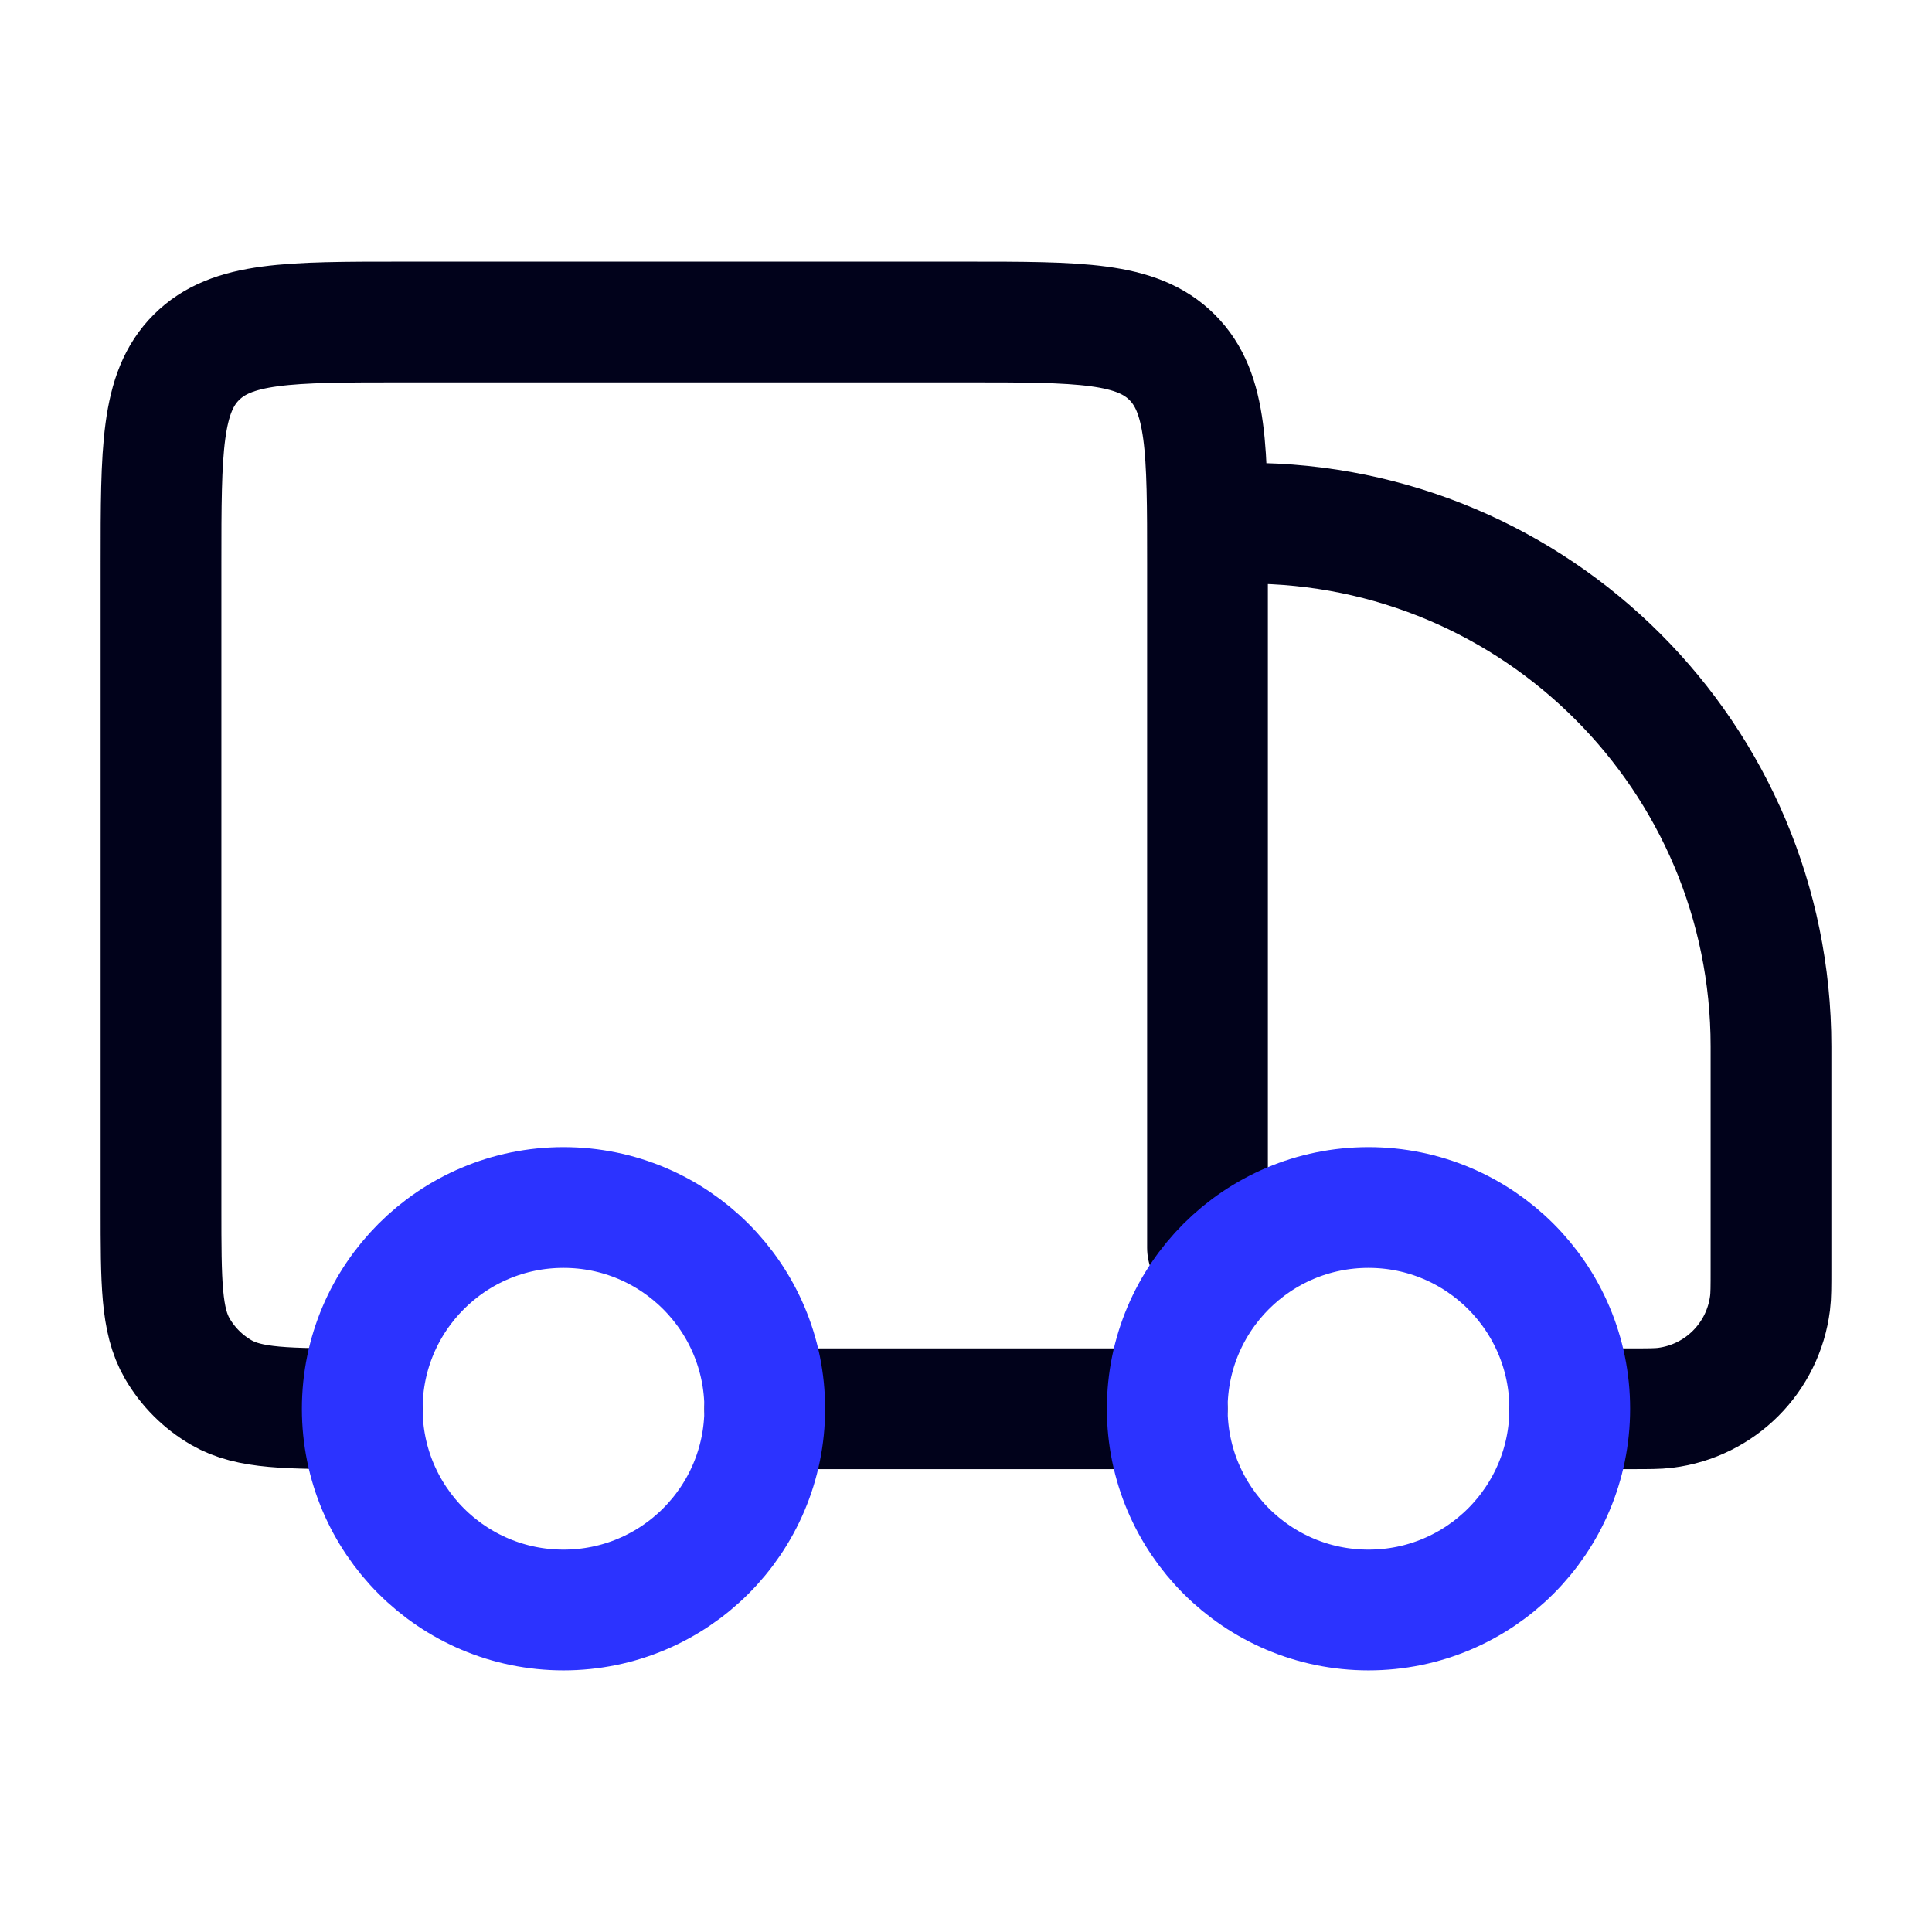
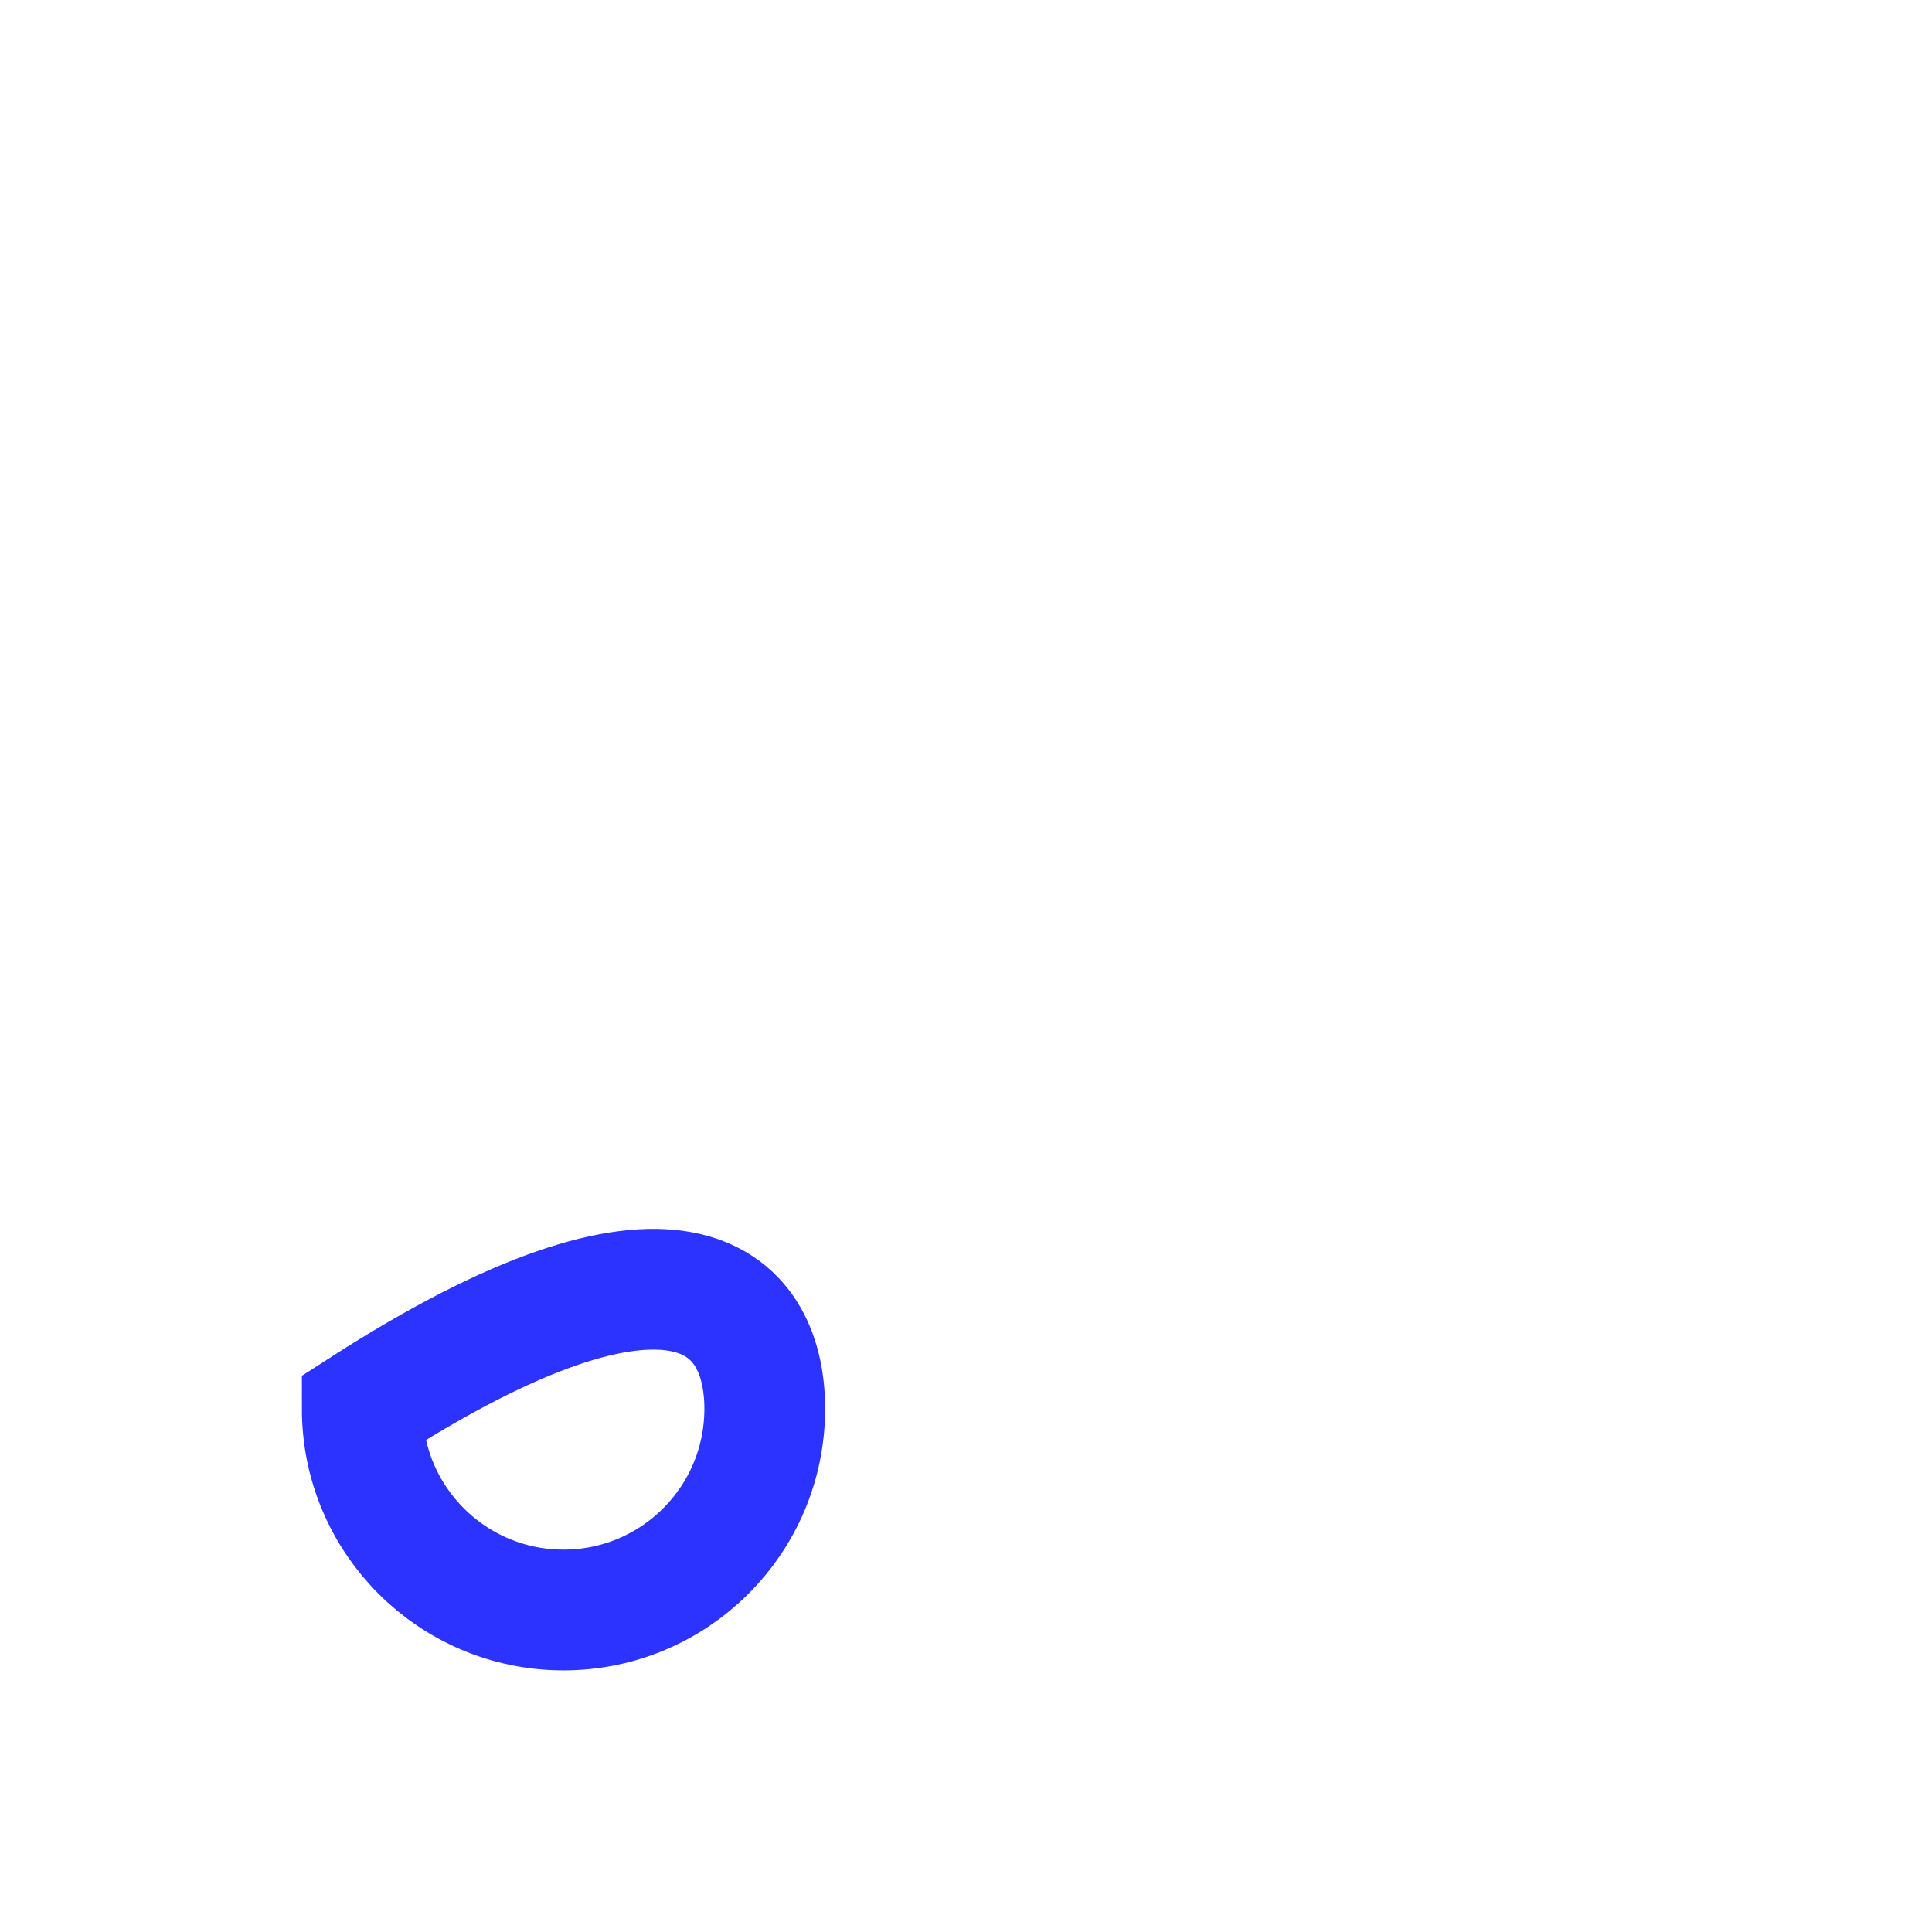
<svg xmlns="http://www.w3.org/2000/svg" width="60" height="60" viewBox="0 0 60 60" fill="none">
-   <path d="M36.25 43.75H23.75M48.75 43.75H50.658C51.208 43.75 51.483 43.75 51.714 43.721C53.417 43.509 54.759 42.167 54.971 40.464C55 40.233 55 39.958 55 39.408V32.5C55 23.525 47.725 16.25 38.75 16.25M37.5 38.75V17.5C37.5 13.964 37.5 12.197 36.402 11.098C35.303 10 33.535 10 30 10H12.5C8.964 10 7.197 10 6.098 11.098C5 12.197 5 13.964 5 17.5V37.5C5 39.837 5 41.005 5.502 41.875C5.832 42.445 6.305 42.919 6.875 43.248C7.745 43.75 8.913 43.75 11.25 43.75" stroke="#01021B" stroke-width="3.75" stroke-linecap="round" stroke-linejoin="round" />
-   <path d="M48.75 43.75C48.75 47.202 45.952 50 42.5 50C39.048 50 36.25 47.202 36.25 43.75C36.25 40.298 39.048 37.5 42.5 37.5C45.952 37.5 48.75 40.298 48.75 43.75Z" stroke="#2C33FF" stroke-width="3.75" />
-   <path d="M23.75 43.75C23.75 47.202 20.952 50 17.5 50C14.048 50 11.25 47.202 11.25 43.75C11.25 40.298 14.048 37.5 17.5 37.5C20.952 37.5 23.75 40.298 23.75 43.75Z" stroke="#2C33FF" stroke-width="3.75" />
+   <path d="M23.75 43.75C23.75 47.202 20.952 50 17.5 50C14.048 50 11.25 47.202 11.25 43.75C20.952 37.5 23.75 40.298 23.75 43.75Z" stroke="#2C33FF" stroke-width="3.75" />
</svg>